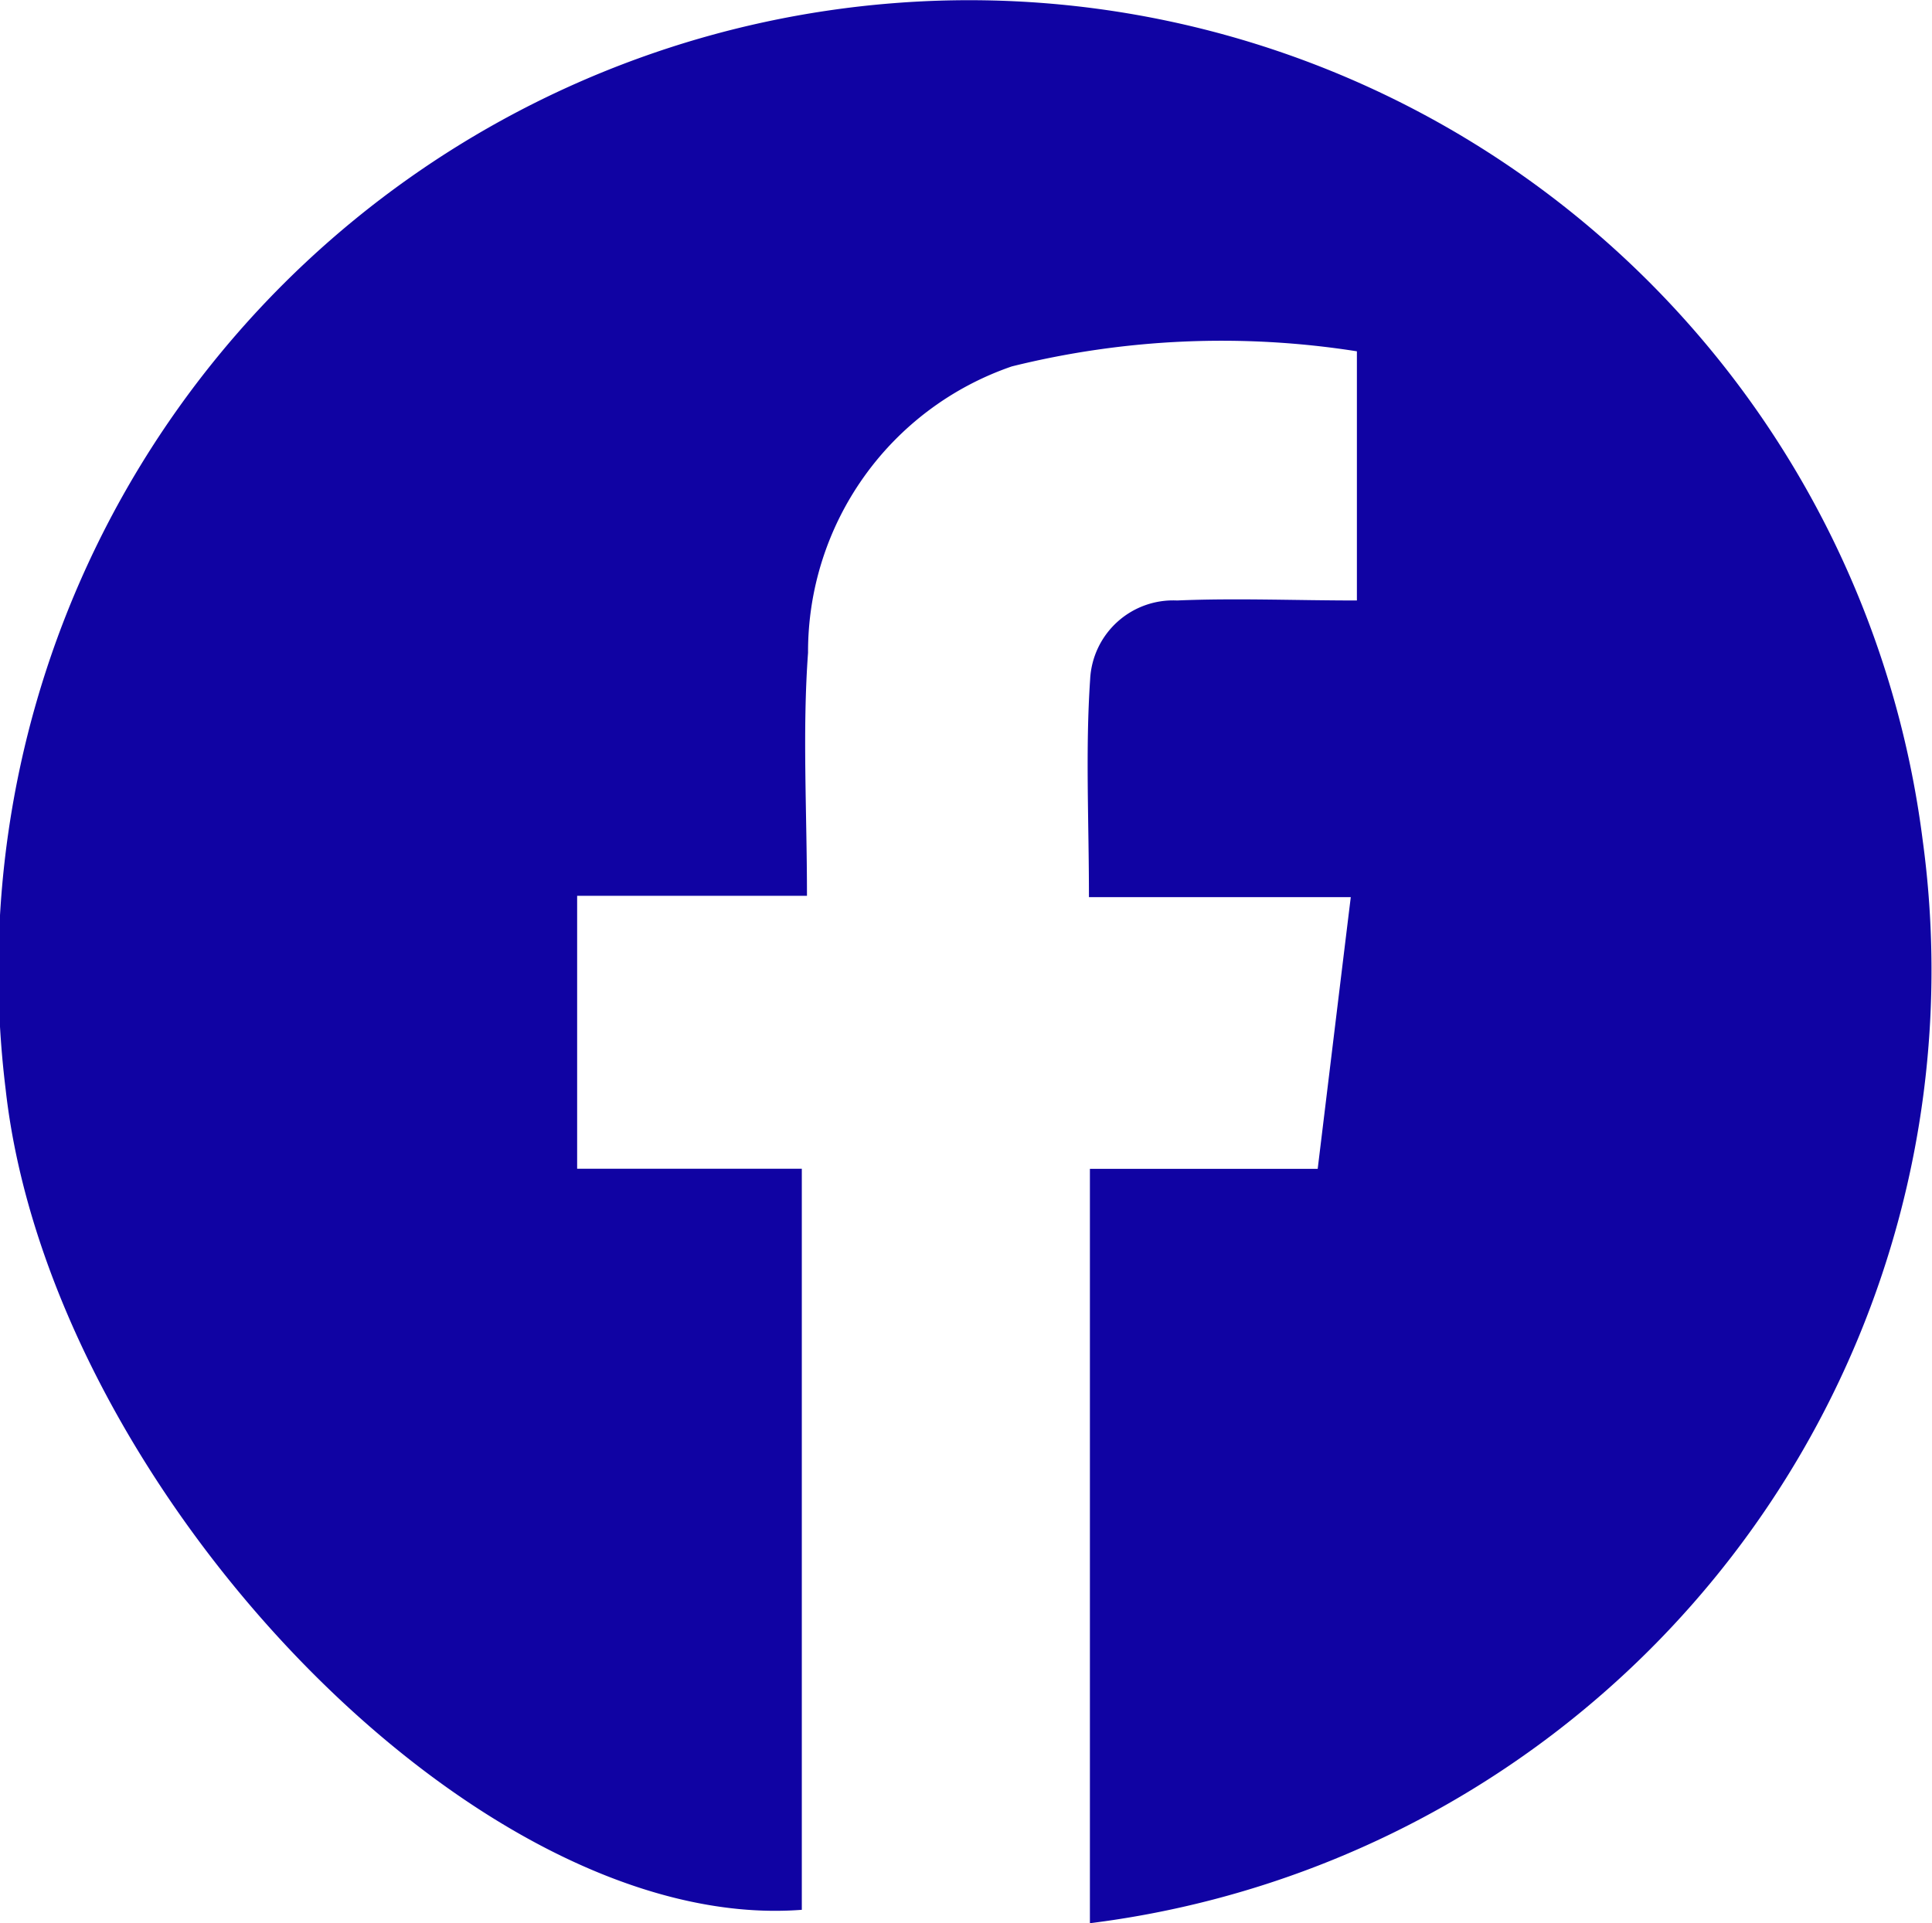
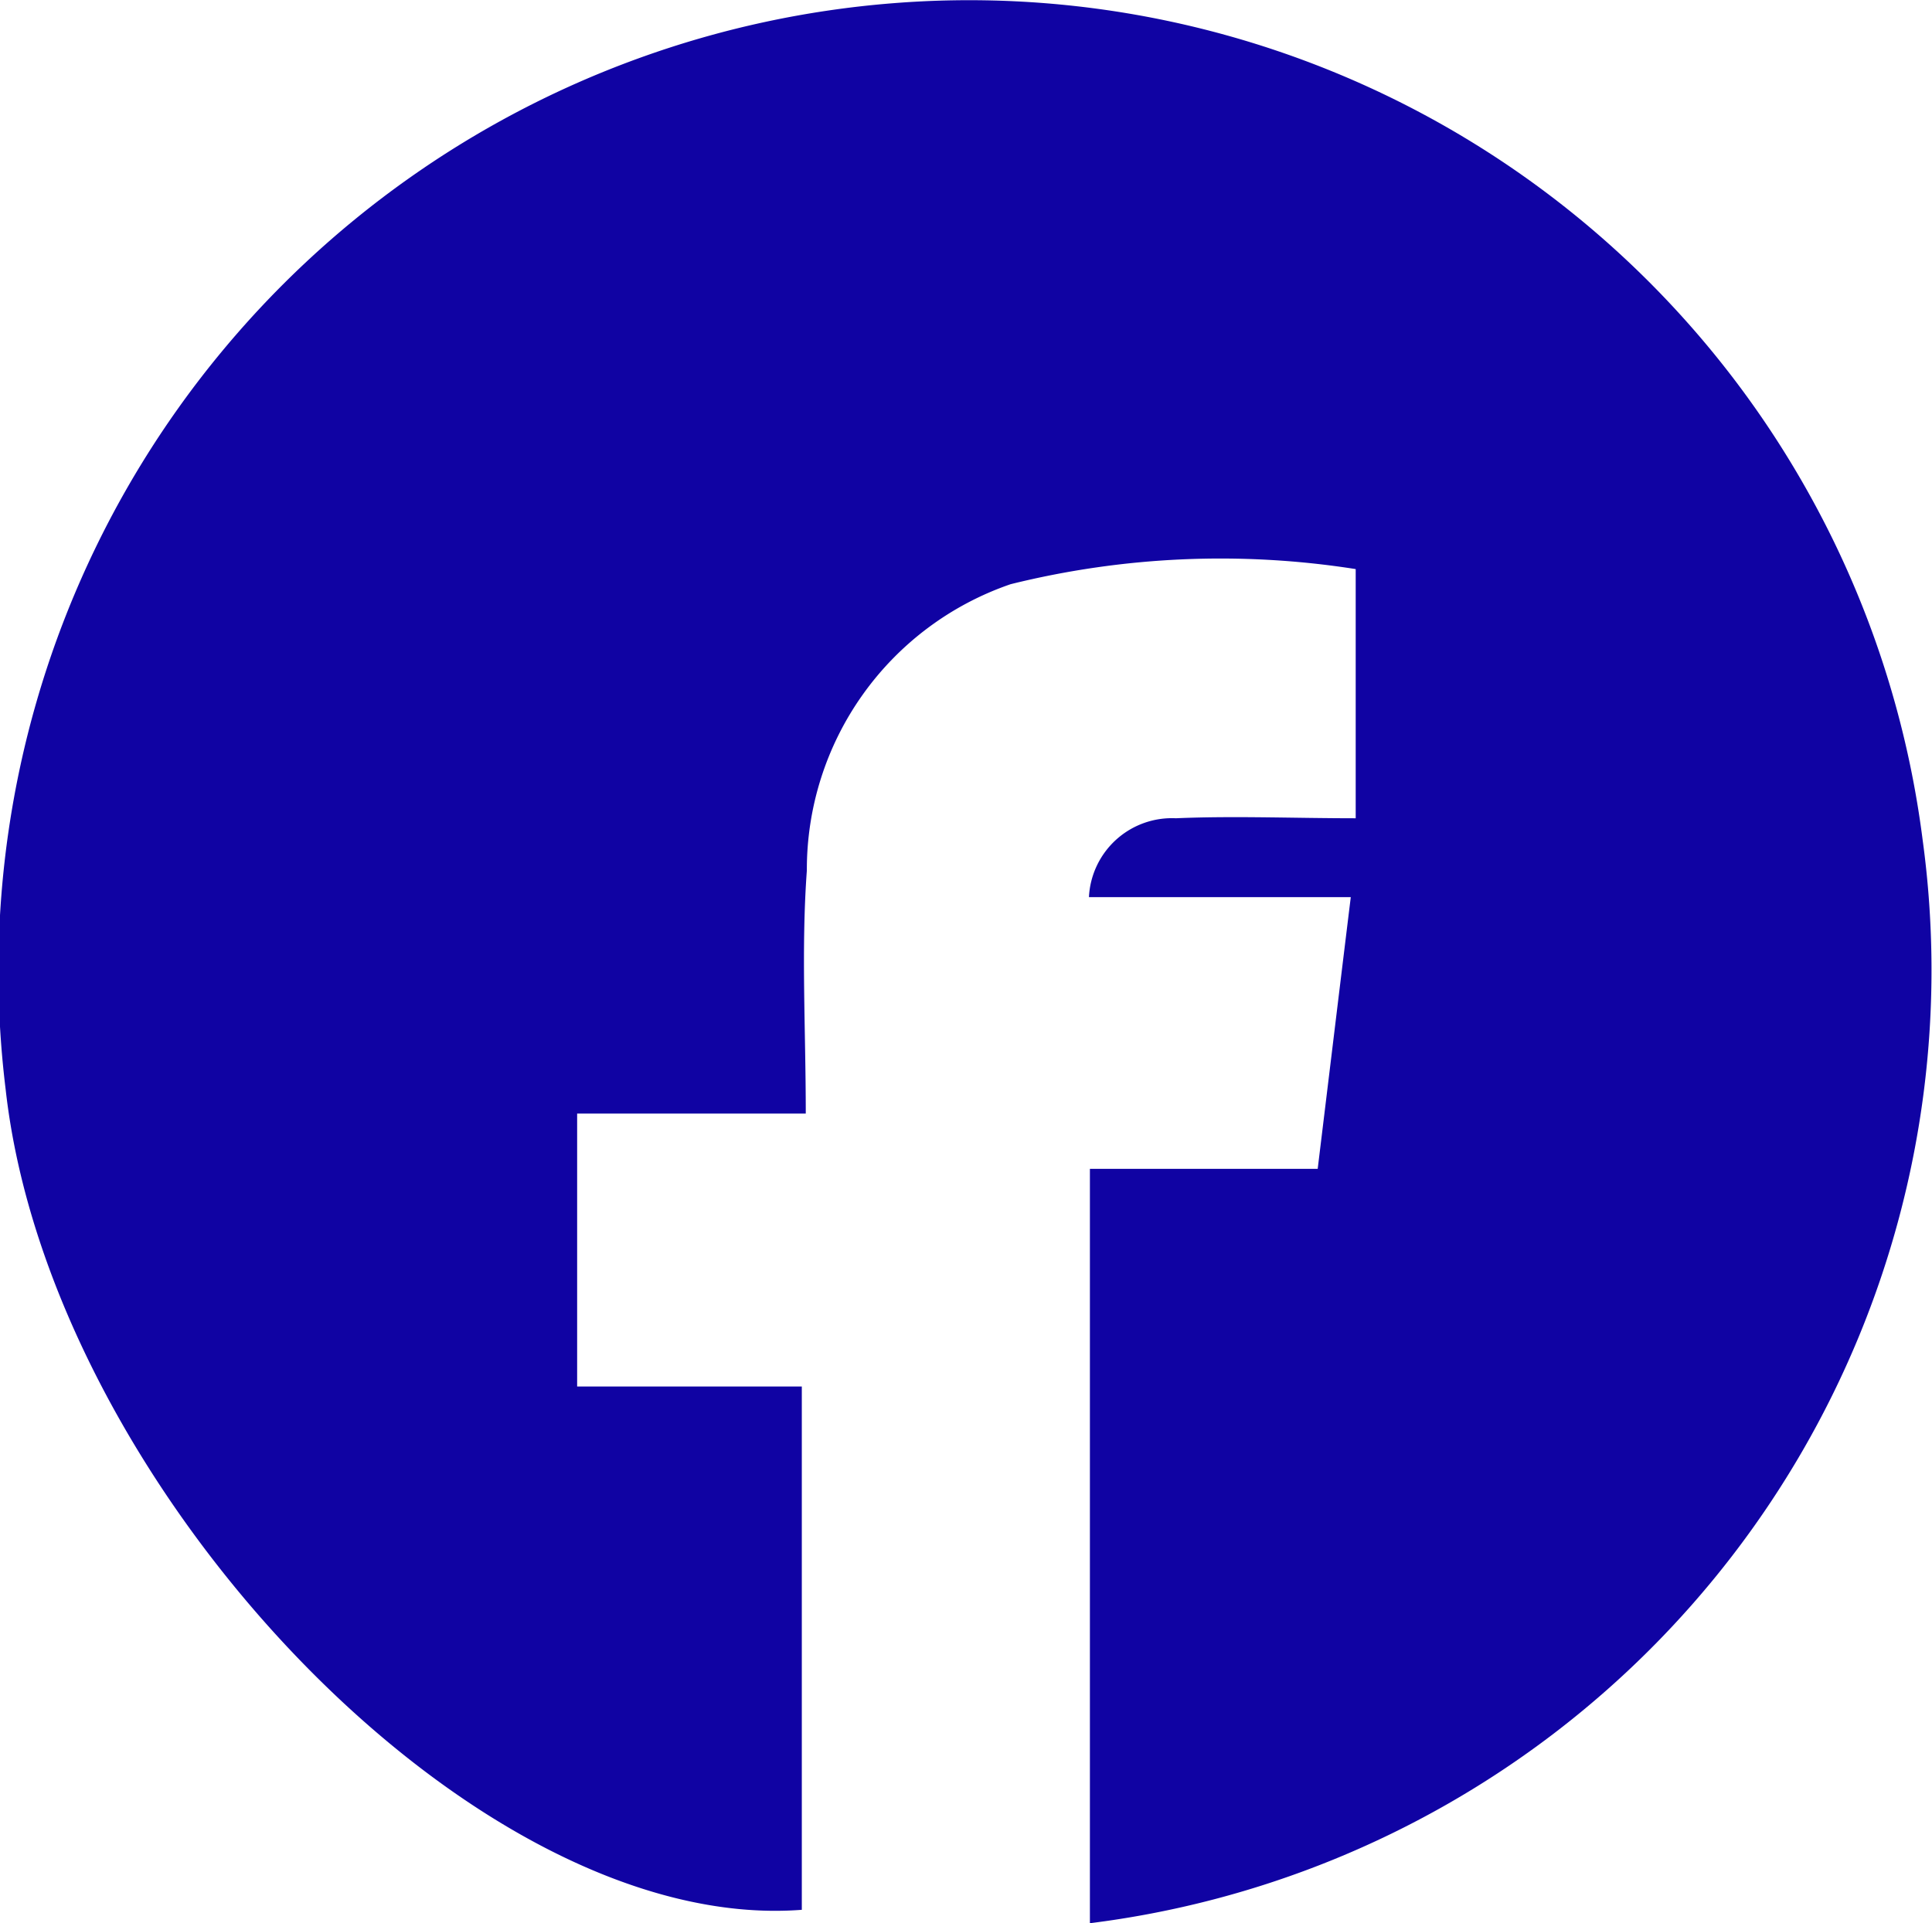
<svg xmlns="http://www.w3.org/2000/svg" id="Gruppe_651" data-name="Gruppe 651" width="16.115" height="16.044" viewBox="0 0 16.115 16.044">
-   <path id="Pfad_89" data-name="Pfad 89" d="M-10.023-17.69v-6.292h1.9c.095-.779.182-1.5.276-2.267h-2.184c0-.637-.03-1.23.01-1.817a.693.693,0,0,1,.725-.658c.49-.021.982,0,1.5,0v-2.079a7.264,7.264,0,0,0-2.878.126,2.517,2.517,0,0,0-1.7,2.389c-.048.658-.009,1.322-.009,2.028H-14.3v2.277h1.874V-17.8c-2.736.21-6.274-3.544-6.641-6.846a8.1,8.1,0,0,1,7.4-9.061,8.017,8.017,0,0,1,8.59,6.981,8.014,8.014,0,0,1-6.955,9.039" transform="translate(19.114 33.734)" fill="#1003A3" />
+   <path id="Pfad_89" data-name="Pfad 89" d="M-10.023-17.69v-6.292h1.9c.095-.779.182-1.5.276-2.267h-2.184a.693.693,0,0,1,.725-.658c.49-.021.982,0,1.5,0v-2.079a7.264,7.264,0,0,0-2.878.126,2.517,2.517,0,0,0-1.7,2.389c-.048.658-.009,1.322-.009,2.028H-14.3v2.277h1.874V-17.8c-2.736.21-6.274-3.544-6.641-6.846a8.1,8.1,0,0,1,7.4-9.061,8.017,8.017,0,0,1,8.59,6.981,8.014,8.014,0,0,1-6.955,9.039" transform="translate(19.114 33.734)" fill="#1003A3" />
</svg>